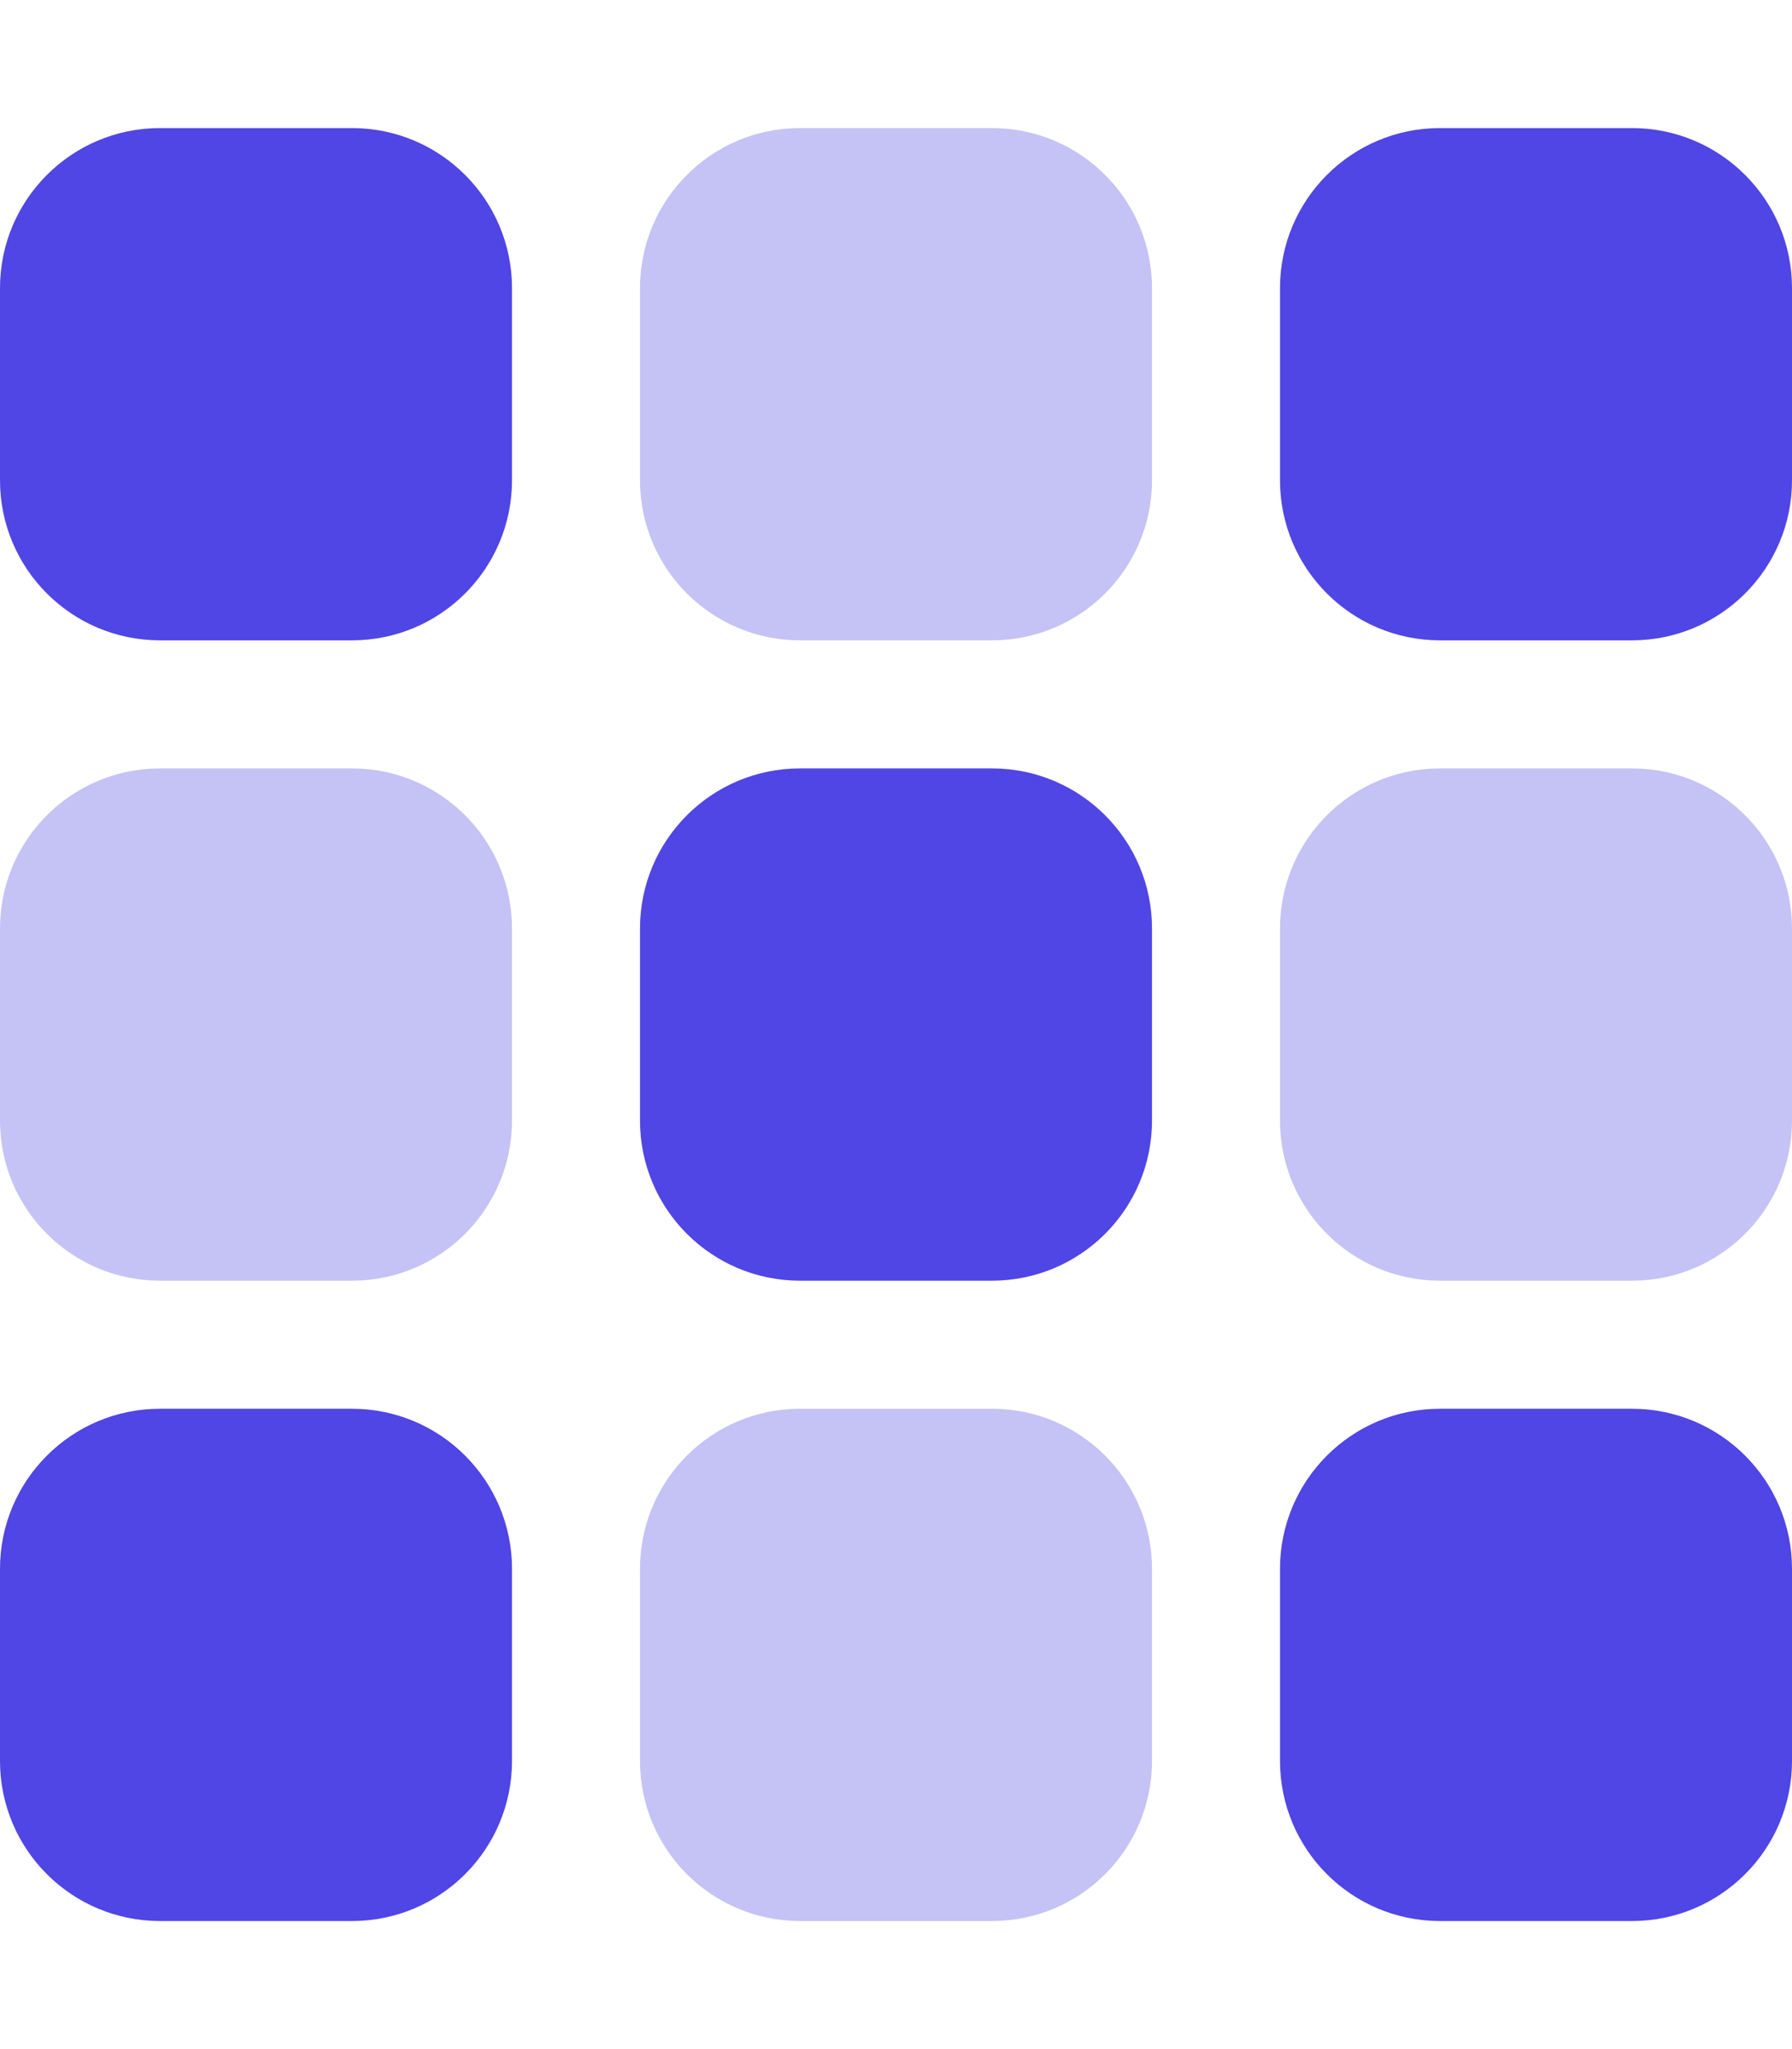
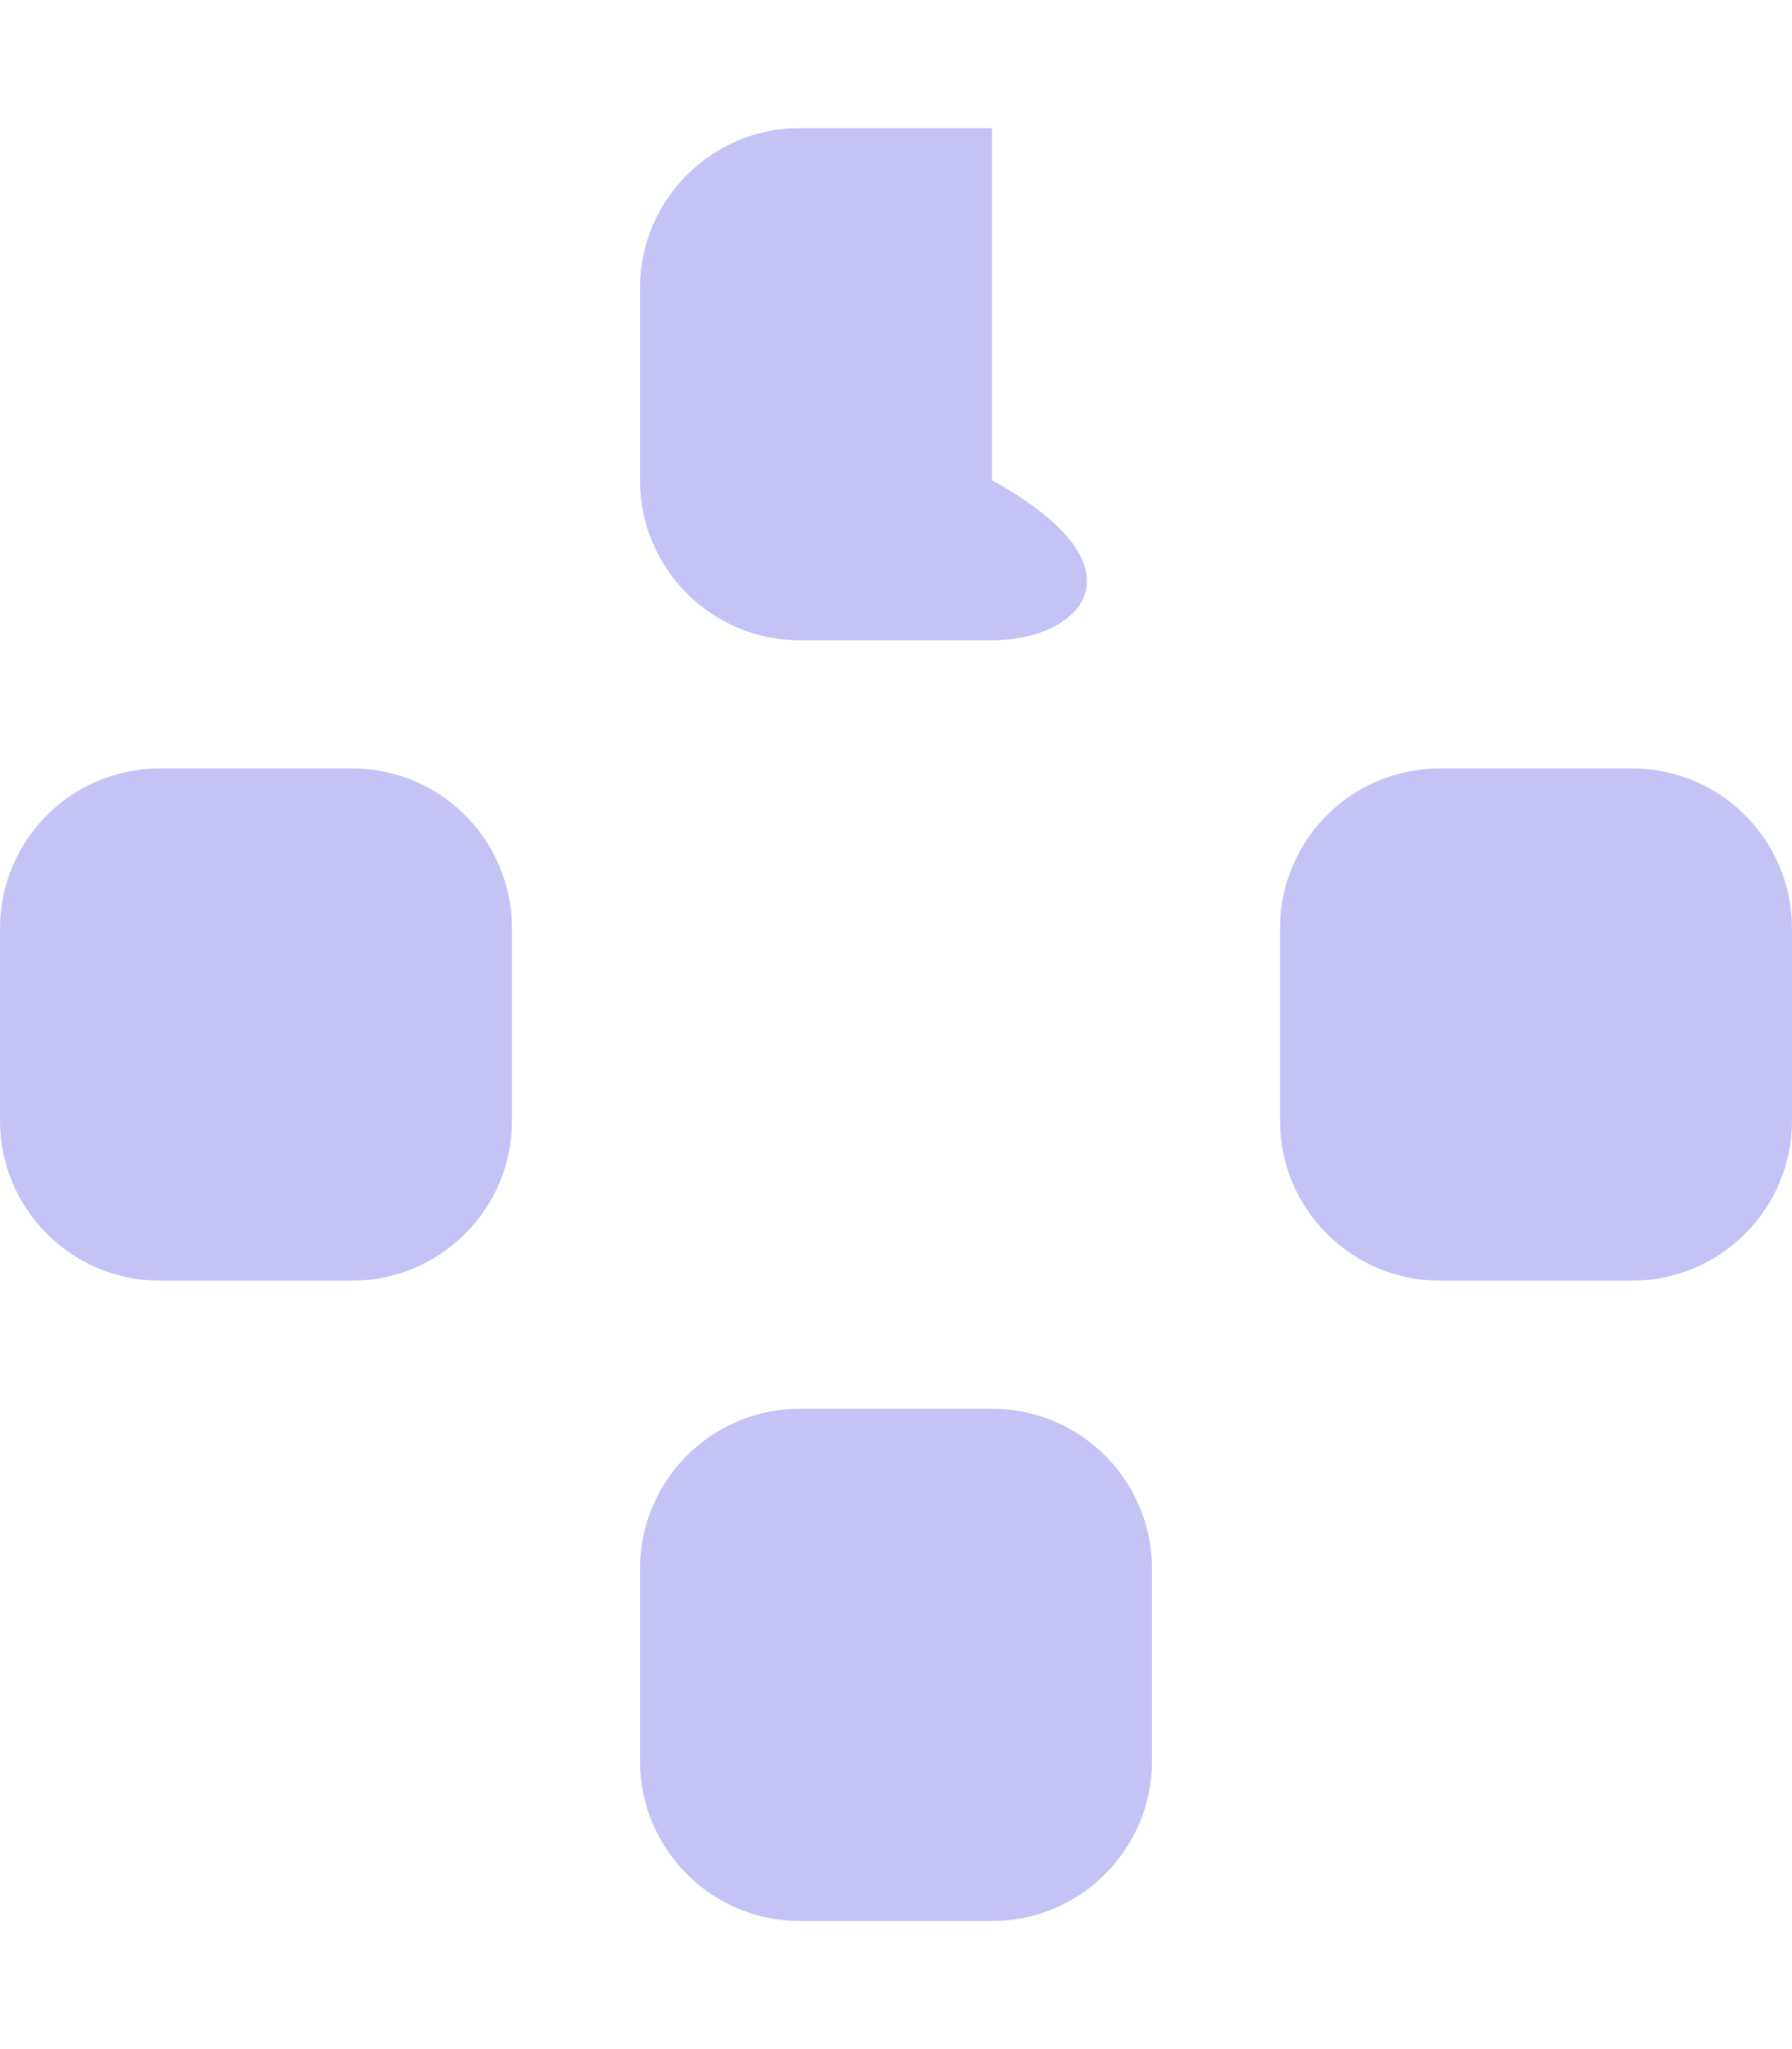
<svg xmlns="http://www.w3.org/2000/svg" width="28" height="32" viewBox="0 0 28 32" fill="none">
-   <path d="M0 4.5C0 3.119 1.119 2 2.5 2H5.5C6.881 2 8 3.119 8 4.5V7.5C8 8.881 6.881 10 5.5 10H2.5C1.119 10 0 8.881 0 7.5V4.5ZM0 24.5C0 23.119 1.119 22 2.5 22H5.5C6.881 22 8 23.119 8 24.5V27.5C8 28.881 6.881 30 5.5 30H2.5C1.119 30 0 28.881 0 27.5V24.5ZM18 17.5C18 18.881 16.881 20 15.5 20H12.5C11.119 20 10 18.881 10 17.5V14.5C10 13.119 11.119 12 12.5 12H15.5C16.881 12 18 13.119 18 14.5V17.5ZM20 4.5C20 3.119 21.119 2 22.5 2H25.5C26.881 2 28 3.119 28 4.5V7.5C28 8.881 26.881 10 25.5 10H22.5C21.119 10 20 8.881 20 7.5V4.5ZM28 27.5C28 28.881 26.881 30 25.5 30H22.5C21.119 30 20 28.881 20 27.5V24.5C20 23.119 21.119 22 22.5 22H25.5C26.881 22 28 23.119 28 24.5V27.5Z" fill="#4F46E5" />
-   <path opacity="0.33" d="M15.5 2C16.881 2 18 3.119 18 4.5V7.5C18 8.881 16.881 10 15.5 10H12.5C11.119 10 10 8.881 10 7.5V4.5C10 3.119 11.119 2 12.5 2H15.5ZM5.5 12C6.881 12 8 13.119 8 14.5V17.5C8 18.881 6.881 20 5.5 20H2.5C1.119 20 0 18.881 0 17.5V14.5C0 13.119 1.119 12 2.5 12H5.5ZM10 24.5C10 23.119 11.119 22 12.5 22H15.5C16.881 22 18 23.119 18 24.5V27.5C18 28.881 16.881 30 15.5 30H12.5C11.119 30 10 28.881 10 27.5V24.5ZM25.5 12C26.881 12 28 13.119 28 14.5V17.5C28 18.881 26.881 20 25.5 20H22.5C21.119 20 20 18.881 20 17.5V14.5C20 13.119 21.119 12 22.5 12H25.5Z" fill="#4F46E5" />
+   <path opacity="0.33" d="M15.5 2V7.5C18 8.881 16.881 10 15.5 10H12.5C11.119 10 10 8.881 10 7.5V4.5C10 3.119 11.119 2 12.5 2H15.5ZM5.5 12C6.881 12 8 13.119 8 14.5V17.5C8 18.881 6.881 20 5.5 20H2.5C1.119 20 0 18.881 0 17.5V14.5C0 13.119 1.119 12 2.5 12H5.5ZM10 24.5C10 23.119 11.119 22 12.5 22H15.5C16.881 22 18 23.119 18 24.5V27.5C18 28.881 16.881 30 15.5 30H12.5C11.119 30 10 28.881 10 27.5V24.5ZM25.5 12C26.881 12 28 13.119 28 14.5V17.5C28 18.881 26.881 20 25.5 20H22.5C21.119 20 20 18.881 20 17.5V14.5C20 13.119 21.119 12 22.5 12H25.5Z" fill="#4F46E5" />
</svg>